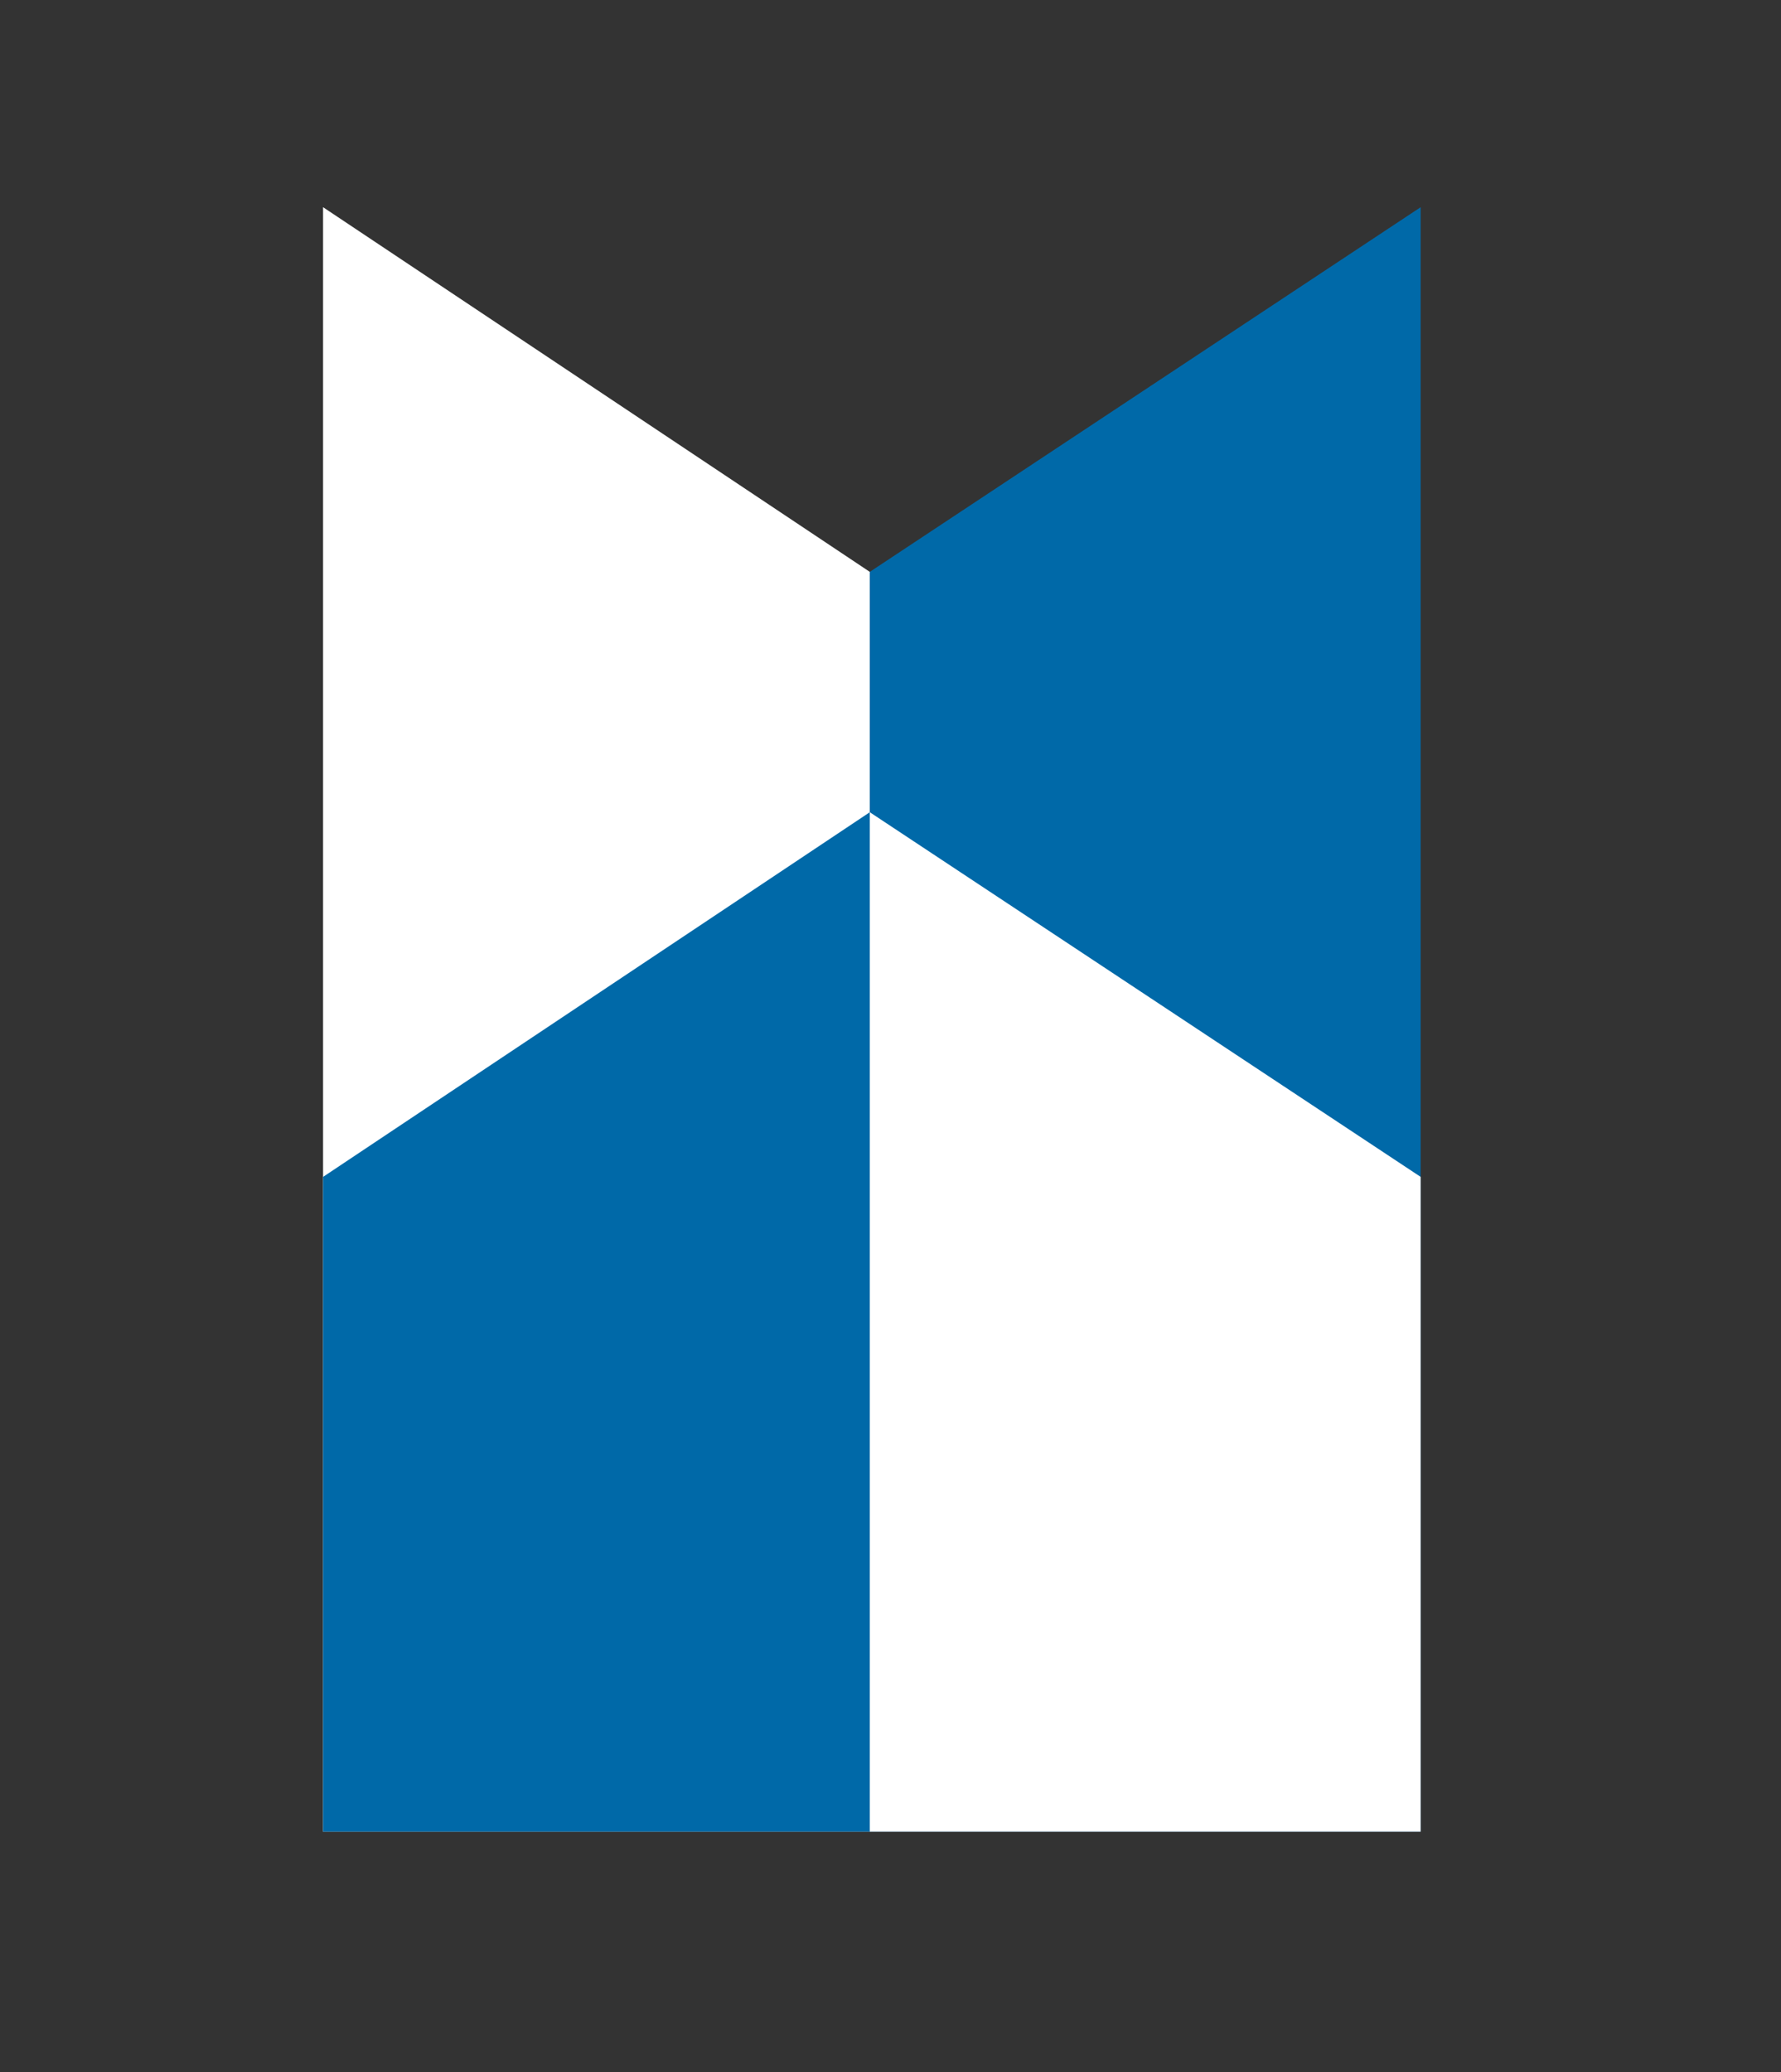
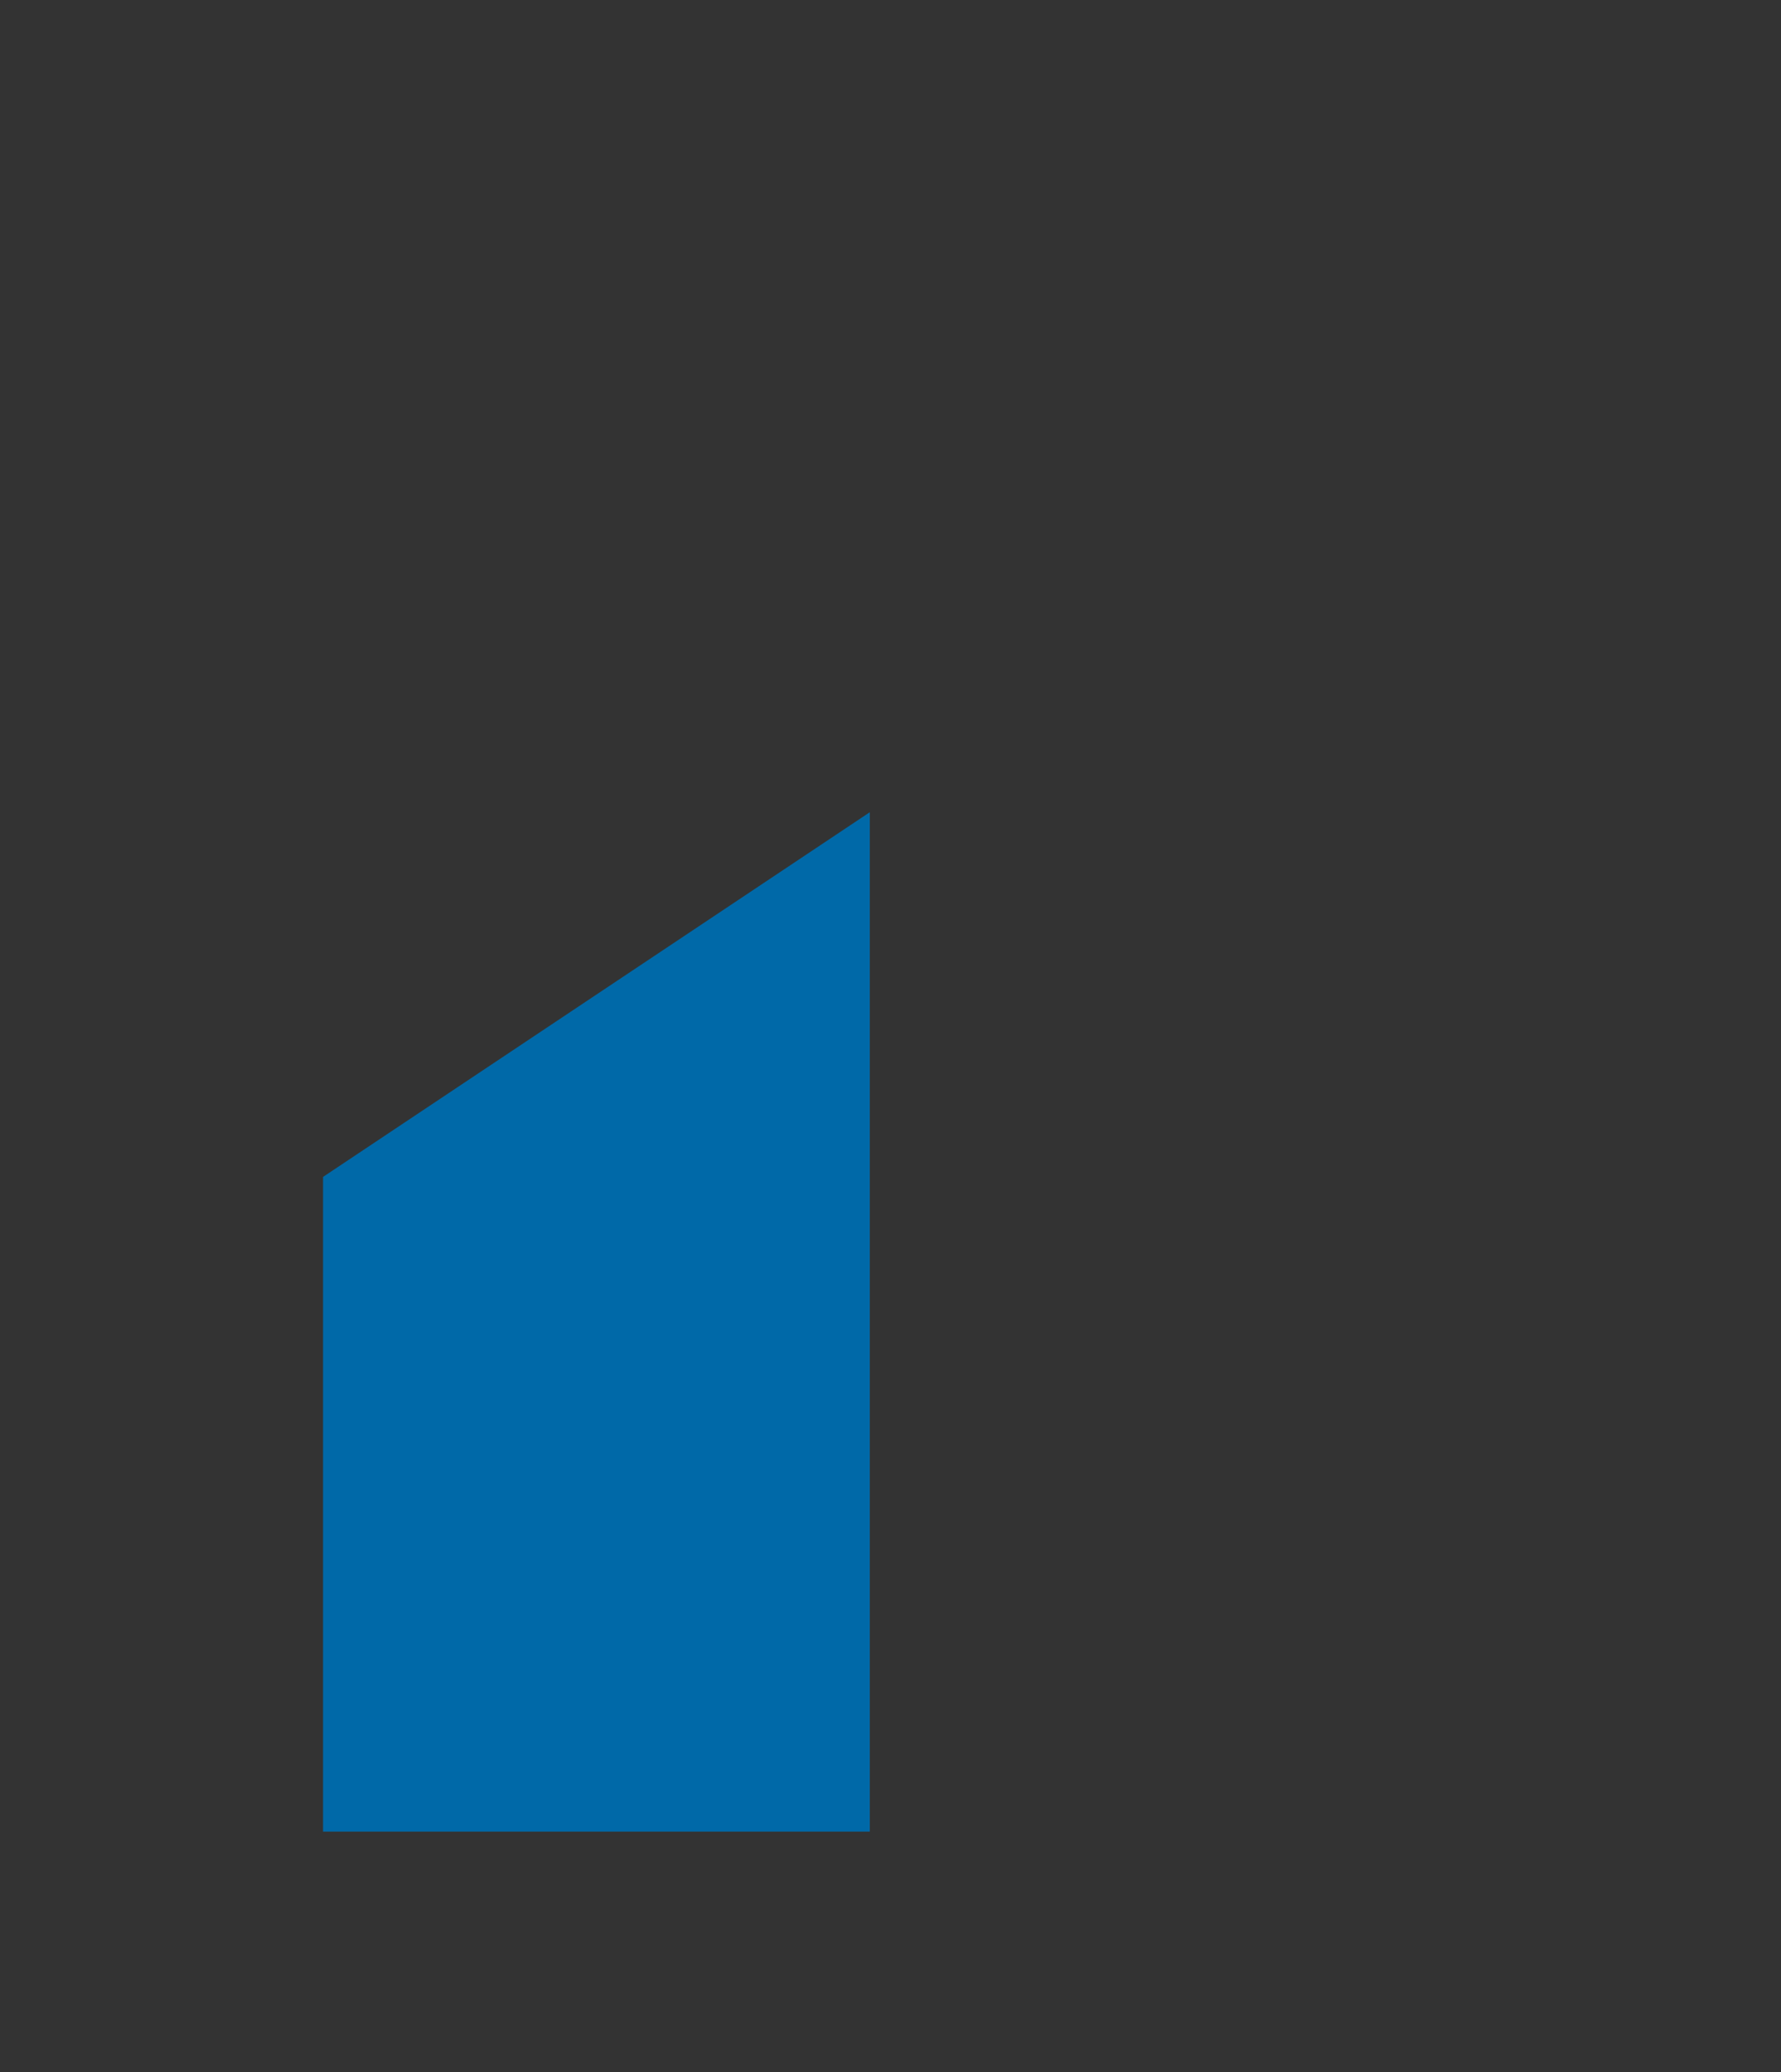
<svg xmlns="http://www.w3.org/2000/svg" id="Livello_1" x="0px" y="0px" viewBox="0 0 43 50" style="enable-background:new 0 0 43 50;" xml:space="preserve">
  <rect x="0" y="0" width="43" height="50" fill="#333333" stroke="none" />
  <style type="text/css">	.st0{fill:#FFFFFF;}	.st1{fill:#0069A8;}</style>
  <g>
-     <polygon class="st0" points="7.8,44.2 21,44.2 21,13.8 7.8,5  " />
-     <polygon class="st1" points="34.3,44.2 21,44.2 21,13.8 34.3,5  " />
    <polygon class="st1" points="7.8,44.2 21,44.2 21,19.6 7.8,28.4  " />
-     <polygon class="st0" points="34.3,44.2 21,44.2 21,19.6 34.3,28.4  " />
  </g>
</svg>